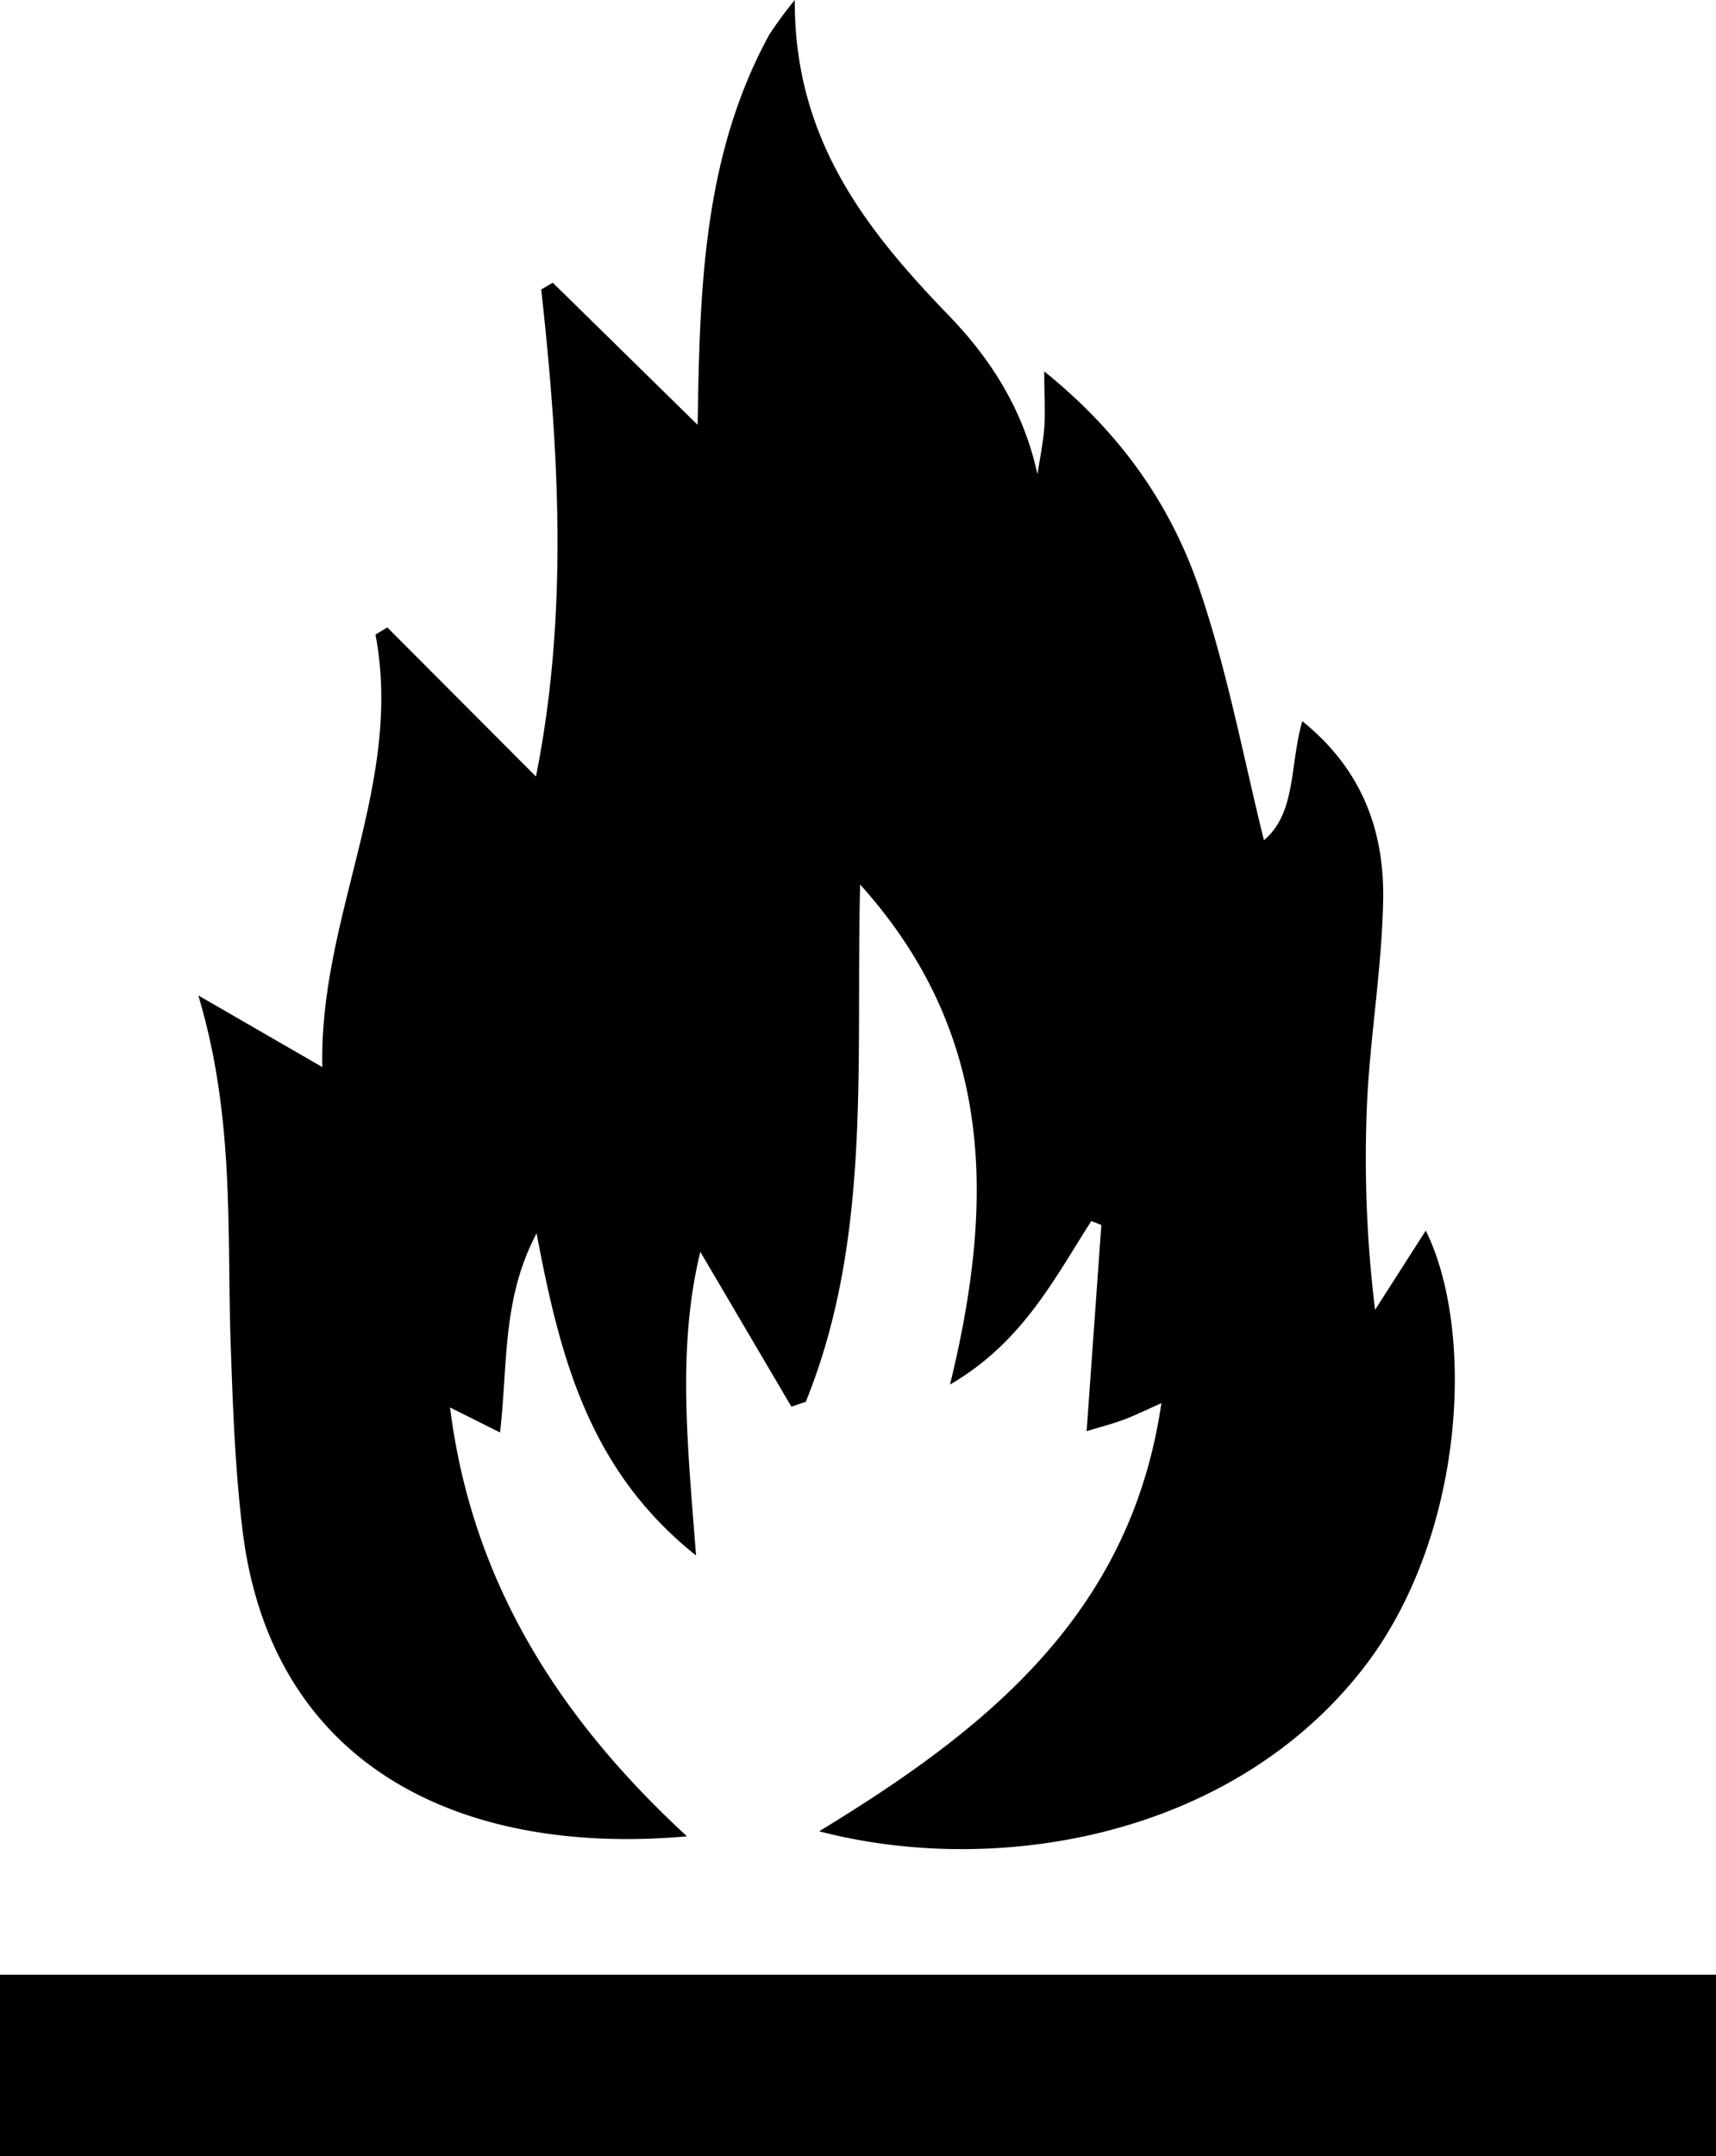
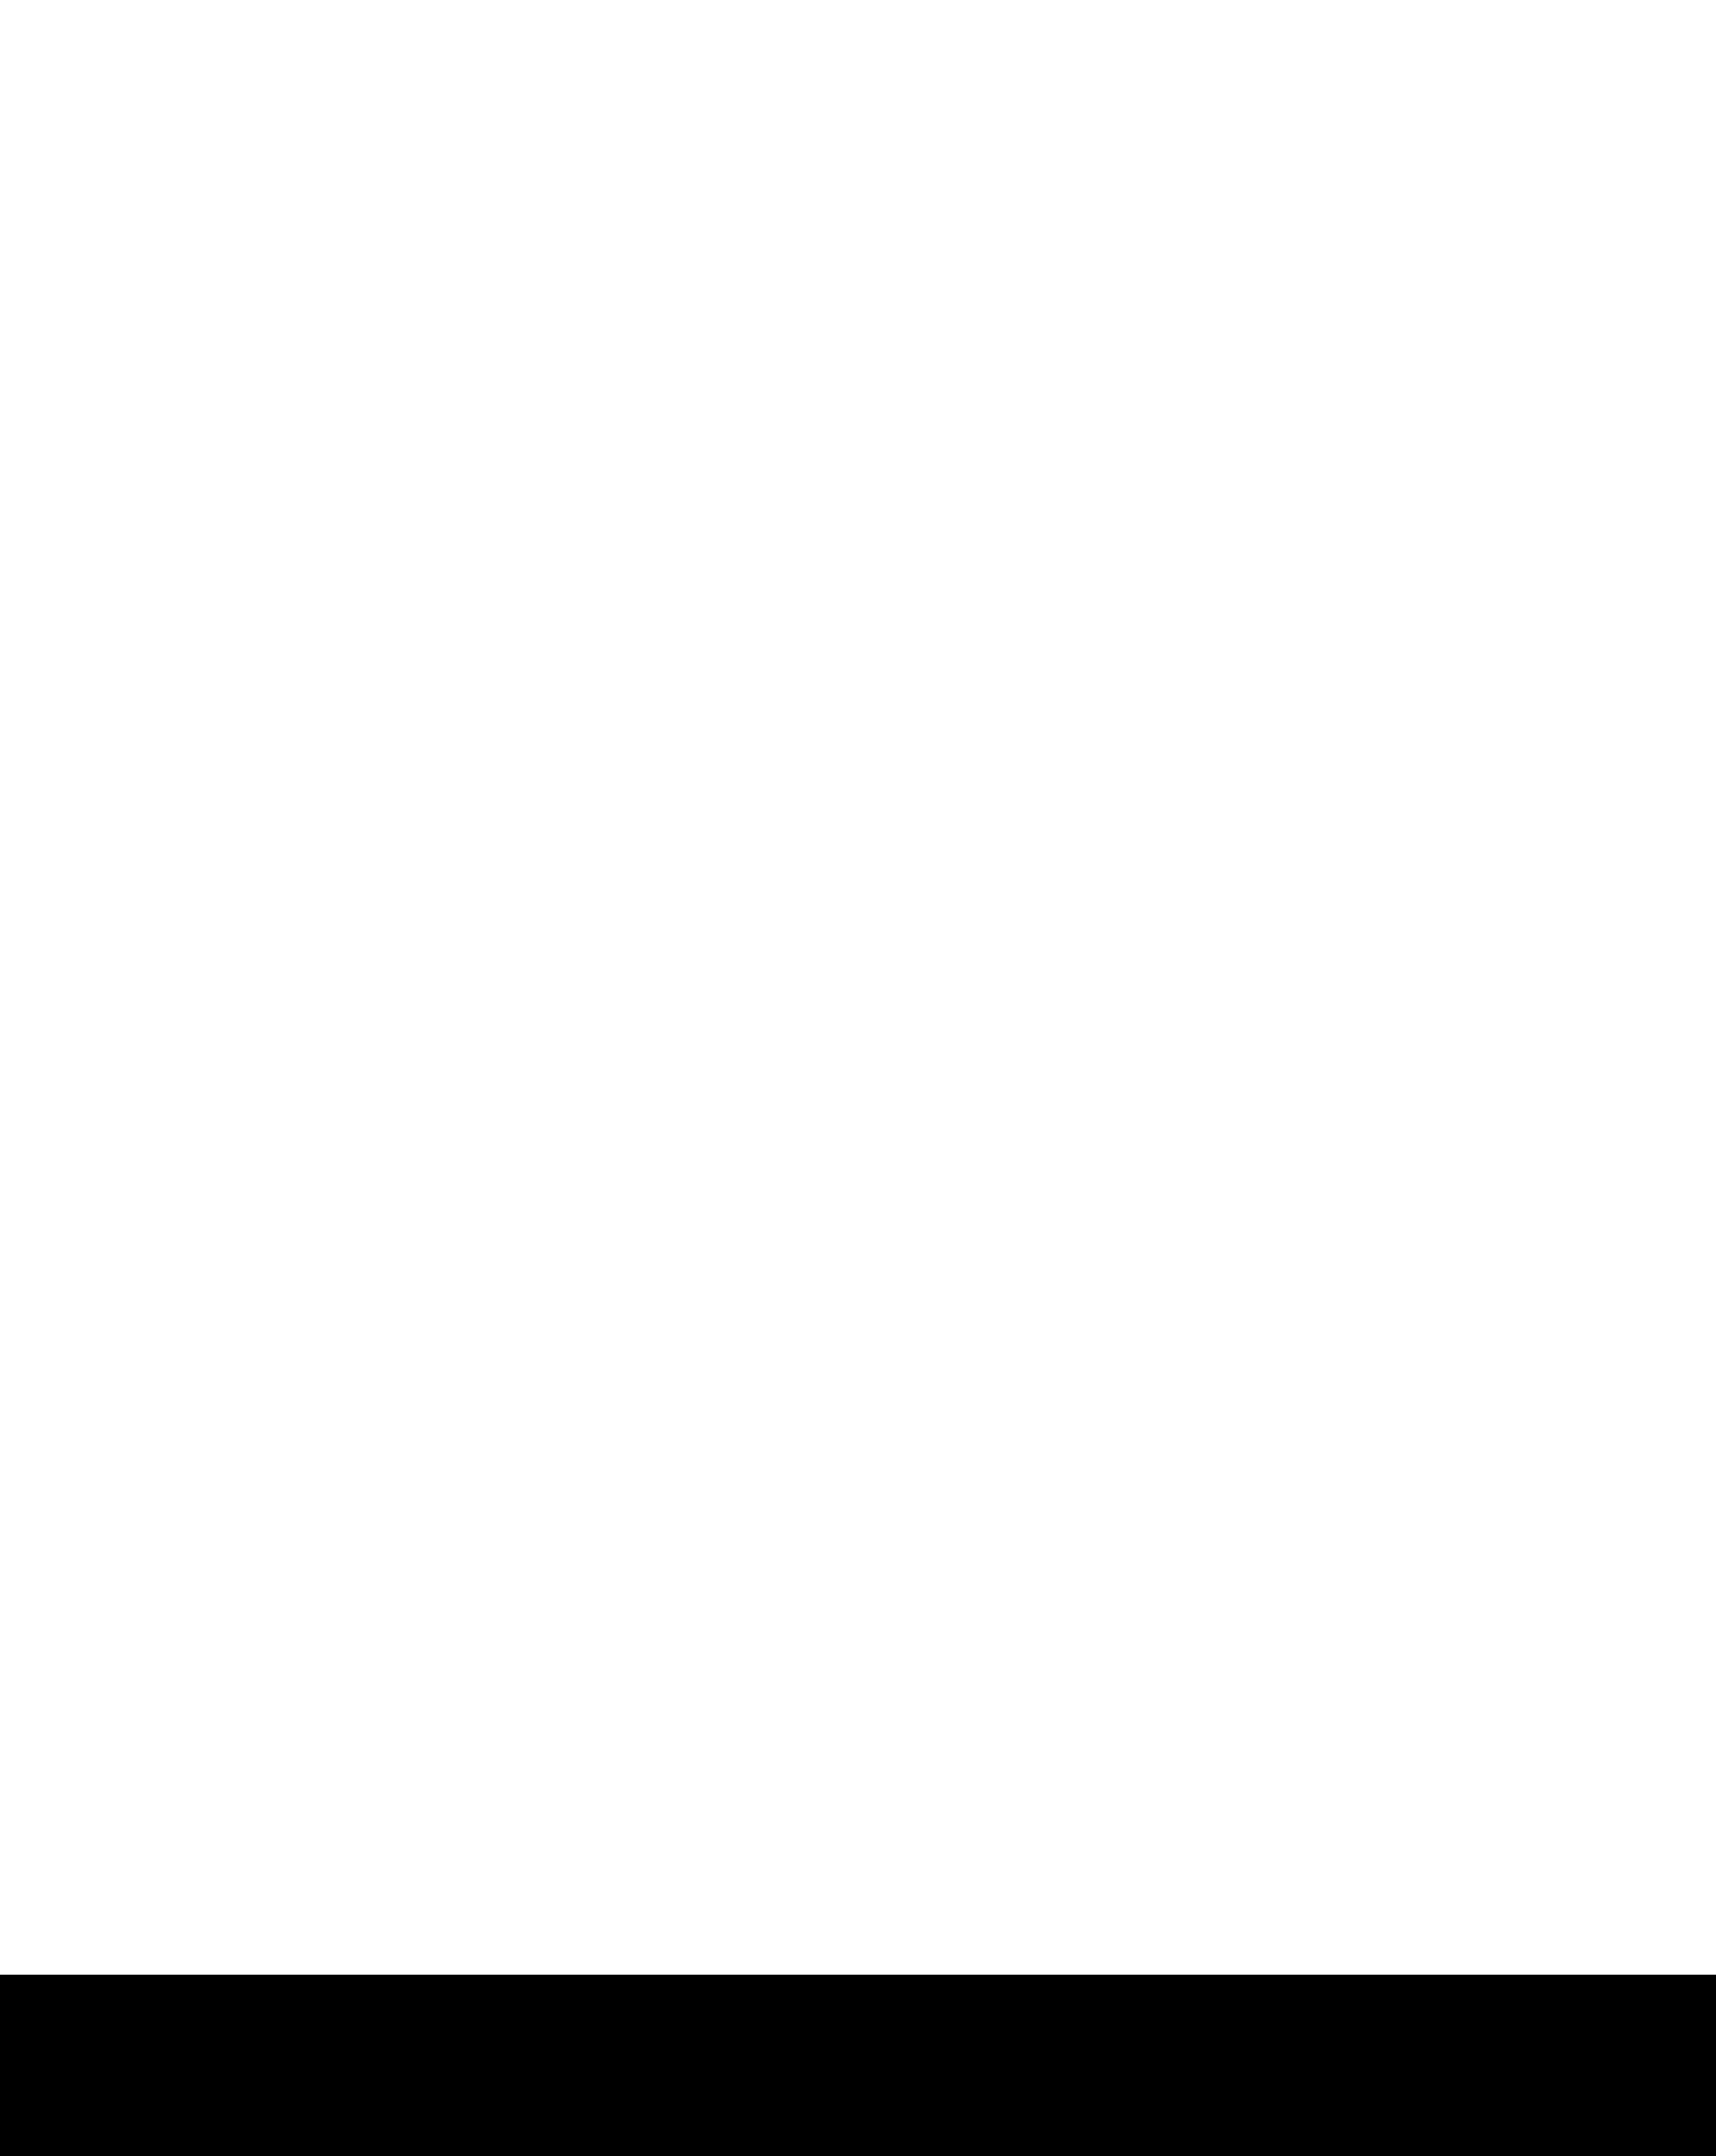
<svg xmlns="http://www.w3.org/2000/svg" id="Layer_1" data-name="Layer 1" viewBox="0 0 212.15 266.5">
  <title>11</title>
  <rect y="244.05" width="212.15" height="22.45" />
-   <path d="M1401.58-9533.92l-11.26-19.14c-2.9,11.94-1.55,24.08-.53,37.53-13.28-10.59-16.82-24.54-19.71-39.81-4.31,8.13-3.54,16.29-4.52,24.61l-6.18-3.09c2.71,21.61,13.5,38.44,29.29,53-28.08,2.51-51.38-8.74-54.94-37.79-0.93-7.6-1.2-15.29-1.47-23-0.48-13.94.53-28-4-43.13l15.33,8.85c-0.41-18.63,10.08-35,6.57-53.45l1.46-.89L1370-9611.8c4-20,2.88-40.07.65-60.19l1.43-.84,17.91,17.57c0.26-16.62.63-33.16,8.84-48.2a50.24,50.24,0,0,1,3.17-4.31c-0.09,17.16,8.78,28.37,19,38.95,5.3,5.48,9.31,11.82,11,19.67,0.29-1.91.69-3.8,0.84-5.72s0-3.84,0-7c9.56,7.71,15.67,16.59,19.16,26.82s5.43,20.75,8,31.12c4-3.35,3.17-9.2,4.74-14.71,7.48,6,10.17,13.71,10,22.17s-1.61,16.76-2,25.16a154.22,154.22,0,0,0,1,25.42l6.27-9.79c6.23,12.62,4.8,38.17-7.88,54.29-16.38,20.83-45.36,25.62-67.12,19.95,20.67-12.57,38.51-26.8,42.31-52.91-1.9.84-3.28,1.53-4.71,2.06s-3,.93-4.53,1.4l1.82-25.49-1.24-.48c-4.6,7.16-8.51,15-17.47,20.21,5.55-22.7,5.48-43.37-11.11-61.8-0.57,22.11,1.49,43.66-6.72,63.93Z" transform="translate(-1303.74 9707.77)" />
</svg>